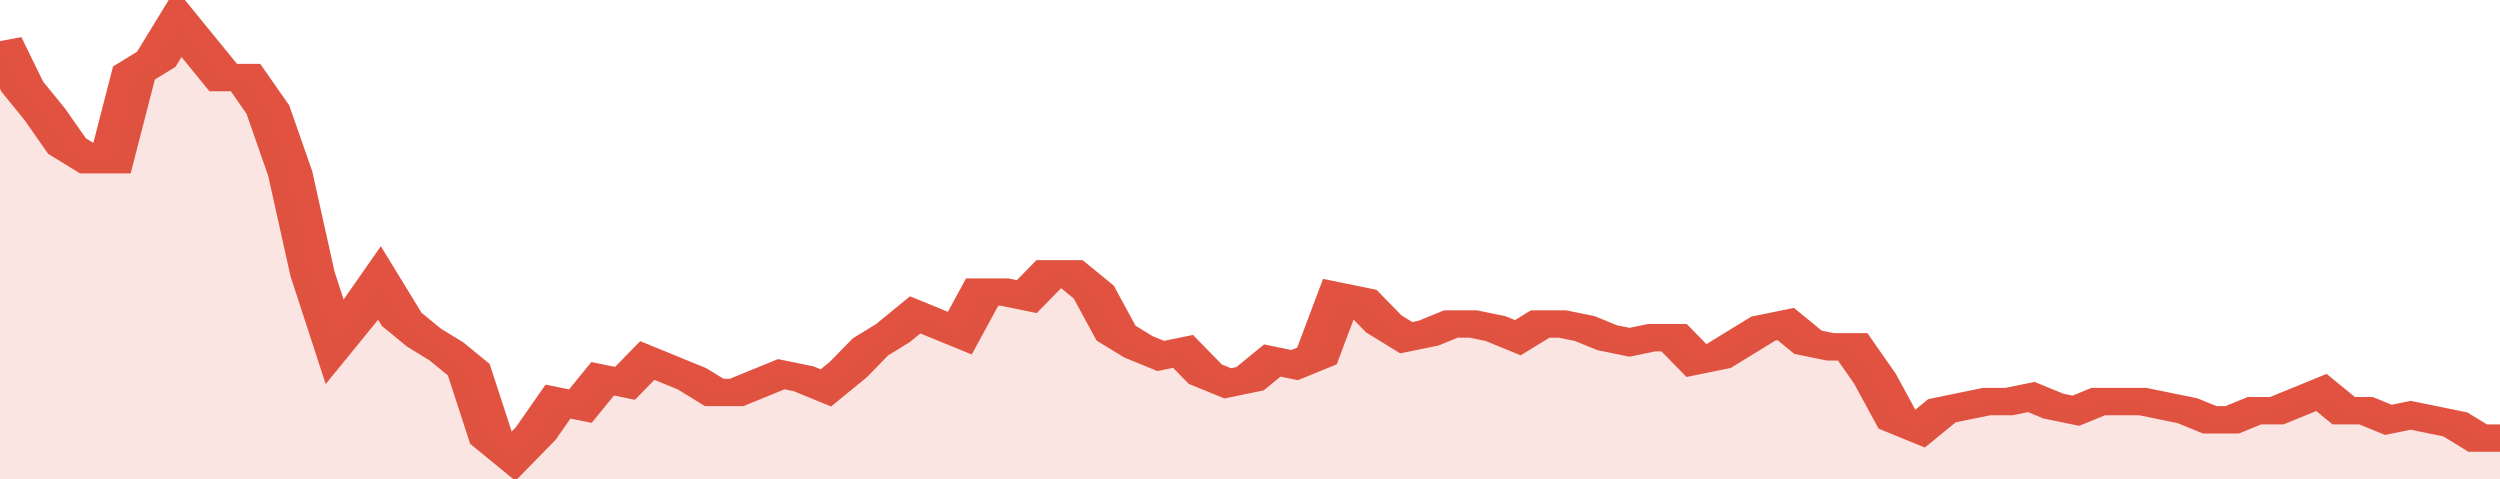
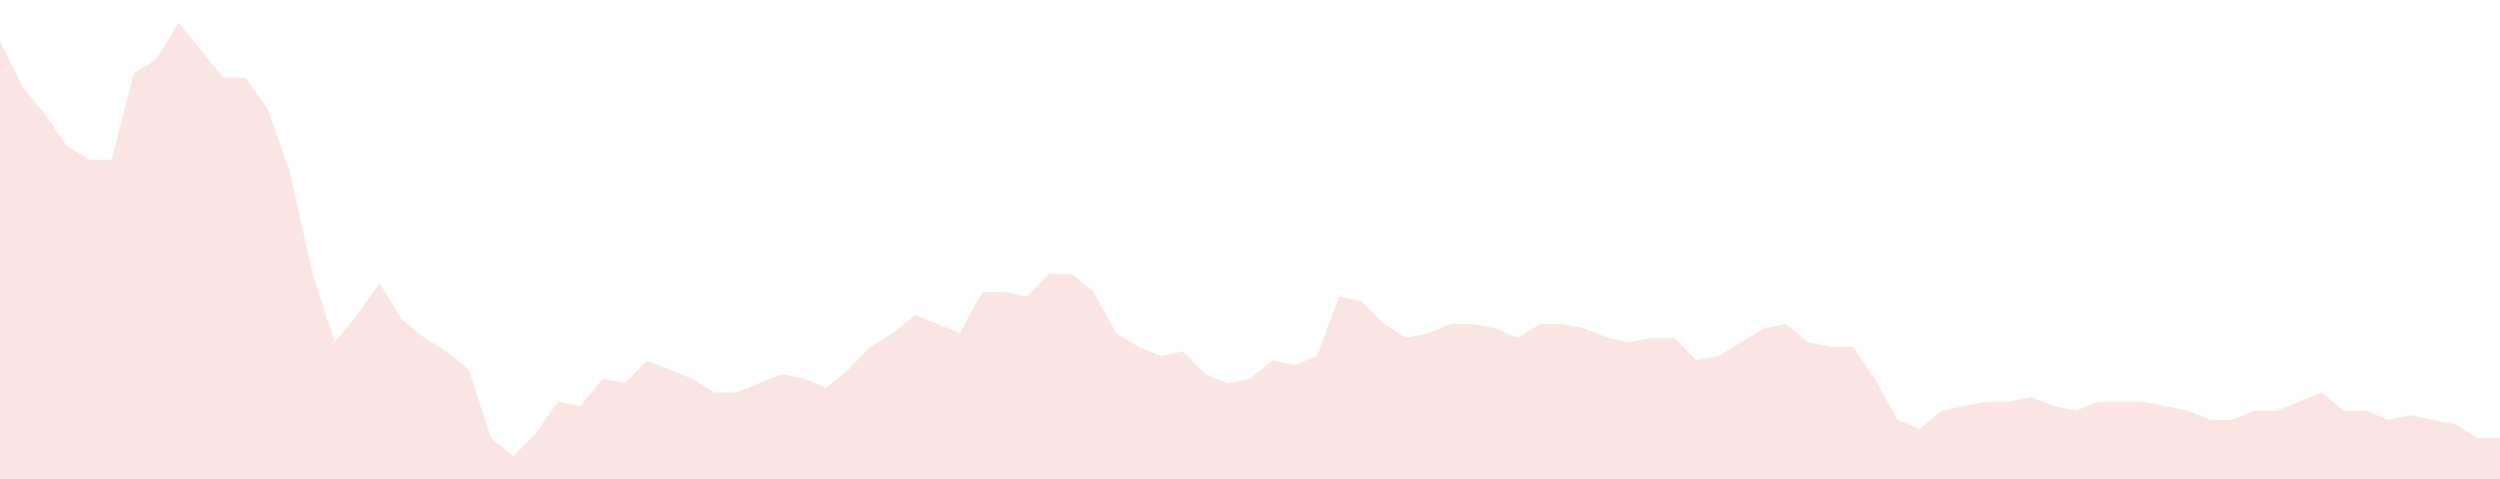
<svg xmlns="http://www.w3.org/2000/svg" viewBox="0 0 336 105" width="120" height="23" preserveAspectRatio="none">
-   <polyline fill="none" stroke="#E15241" stroke-width="6" points="0, 9 3, 19 6, 25 9, 32 12, 35 15, 35 18, 16 21, 13 24, 5 27, 11 30, 17 33, 17 36, 24 39, 38 42, 60 45, 75 48, 69 51, 62 54, 70 57, 74 60, 77 63, 81 66, 96 69, 100 72, 95 75, 88 78, 89 81, 83 84, 84 87, 79 90, 81 93, 83 96, 86 99, 86 102, 84 105, 82 108, 83 111, 85 114, 81 117, 76 120, 73 123, 69 126, 71 129, 73 132, 64 135, 64 138, 65 141, 60 144, 60 147, 64 150, 73 153, 76 156, 78 159, 77 162, 82 165, 84 168, 83 171, 79 174, 80 177, 78 180, 65 183, 66 186, 71 189, 74 192, 73 195, 71 198, 71 201, 72 204, 74 207, 71 210, 71 213, 72 216, 74 219, 75 222, 74 225, 74 228, 79 231, 78 234, 75 237, 72 240, 71 243, 75 246, 76 249, 76 252, 83 255, 92 258, 94 261, 90 264, 89 267, 88 270, 88 273, 87 276, 89 279, 90 282, 88 285, 88 288, 88 291, 89 294, 90 297, 92 300, 92 303, 90 306, 90 309, 88 312, 86 315, 90 318, 90 321, 92 324, 91 327, 92 330, 93 333, 96 336, 96 336, 96 "> </polyline>
  <polygon fill="#E15241" opacity="0.15" points="0, 105 0, 9 3, 19 6, 25 9, 32 12, 35 15, 35 18, 16 21, 13 24, 5 27, 11 30, 17 33, 17 36, 24 39, 38 42, 60 45, 75 48, 69 51, 62 54, 70 57, 74 60, 77 63, 81 66, 96 69, 100 72, 95 75, 88 78, 89 81, 83 84, 84 87, 79 90, 81 93, 83 96, 86 99, 86 102, 84 105, 82 108, 83 111, 85 114, 81 117, 76 120, 73 123, 69 126, 71 129, 73 132, 64 135, 64 138, 65 141, 60 144, 60 147, 64 150, 73 153, 76 156, 78 159, 77 162, 82 165, 84 168, 83 171, 79 174, 80 177, 78 180, 65 183, 66 186, 71 189, 74 192, 73 195, 71 198, 71 201, 72 204, 74 207, 71 210, 71 213, 72 216, 74 219, 75 222, 74 225, 74 228, 79 231, 78 234, 75 237, 72 240, 71 243, 75 246, 76 249, 76 252, 83 255, 92 258, 94 261, 90 264, 89 267, 88 270, 88 273, 87 276, 89 279, 90 282, 88 285, 88 288, 88 291, 89 294, 90 297, 92 300, 92 303, 90 306, 90 309, 88 312, 86 315, 90 318, 90 321, 92 324, 91 327, 92 330, 93 333, 96 336, 96 336, 105 " />
</svg>